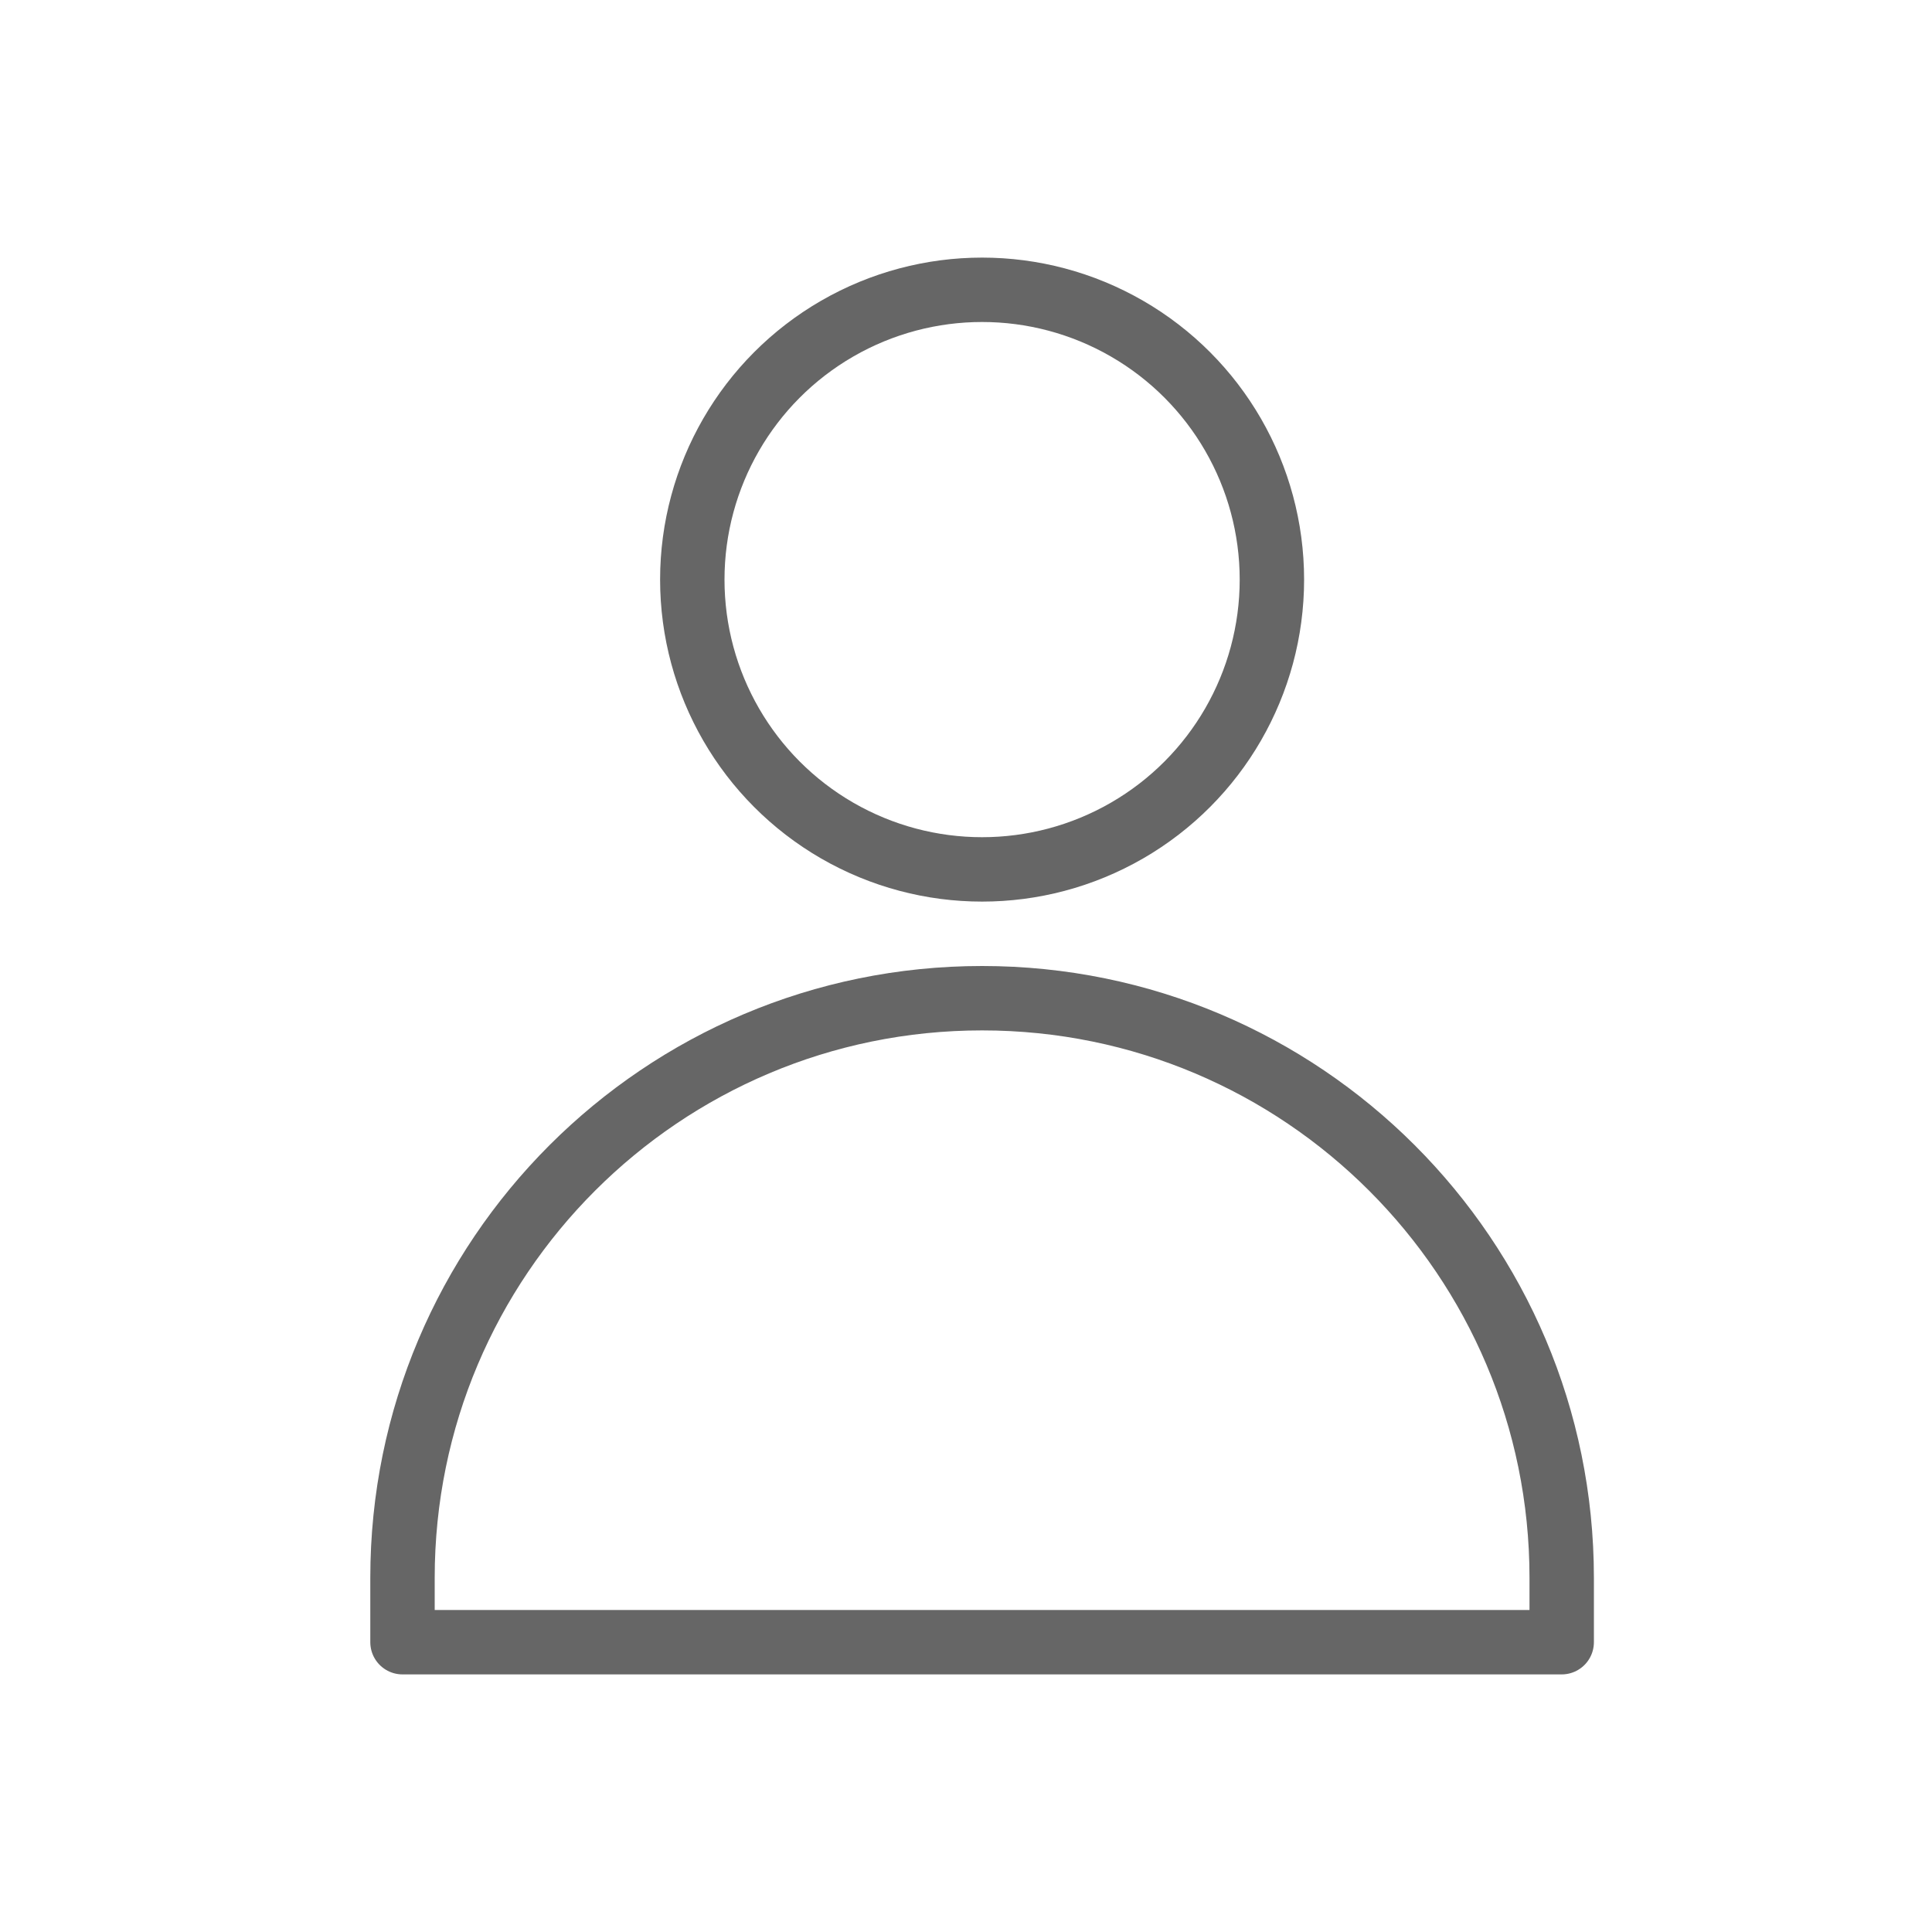
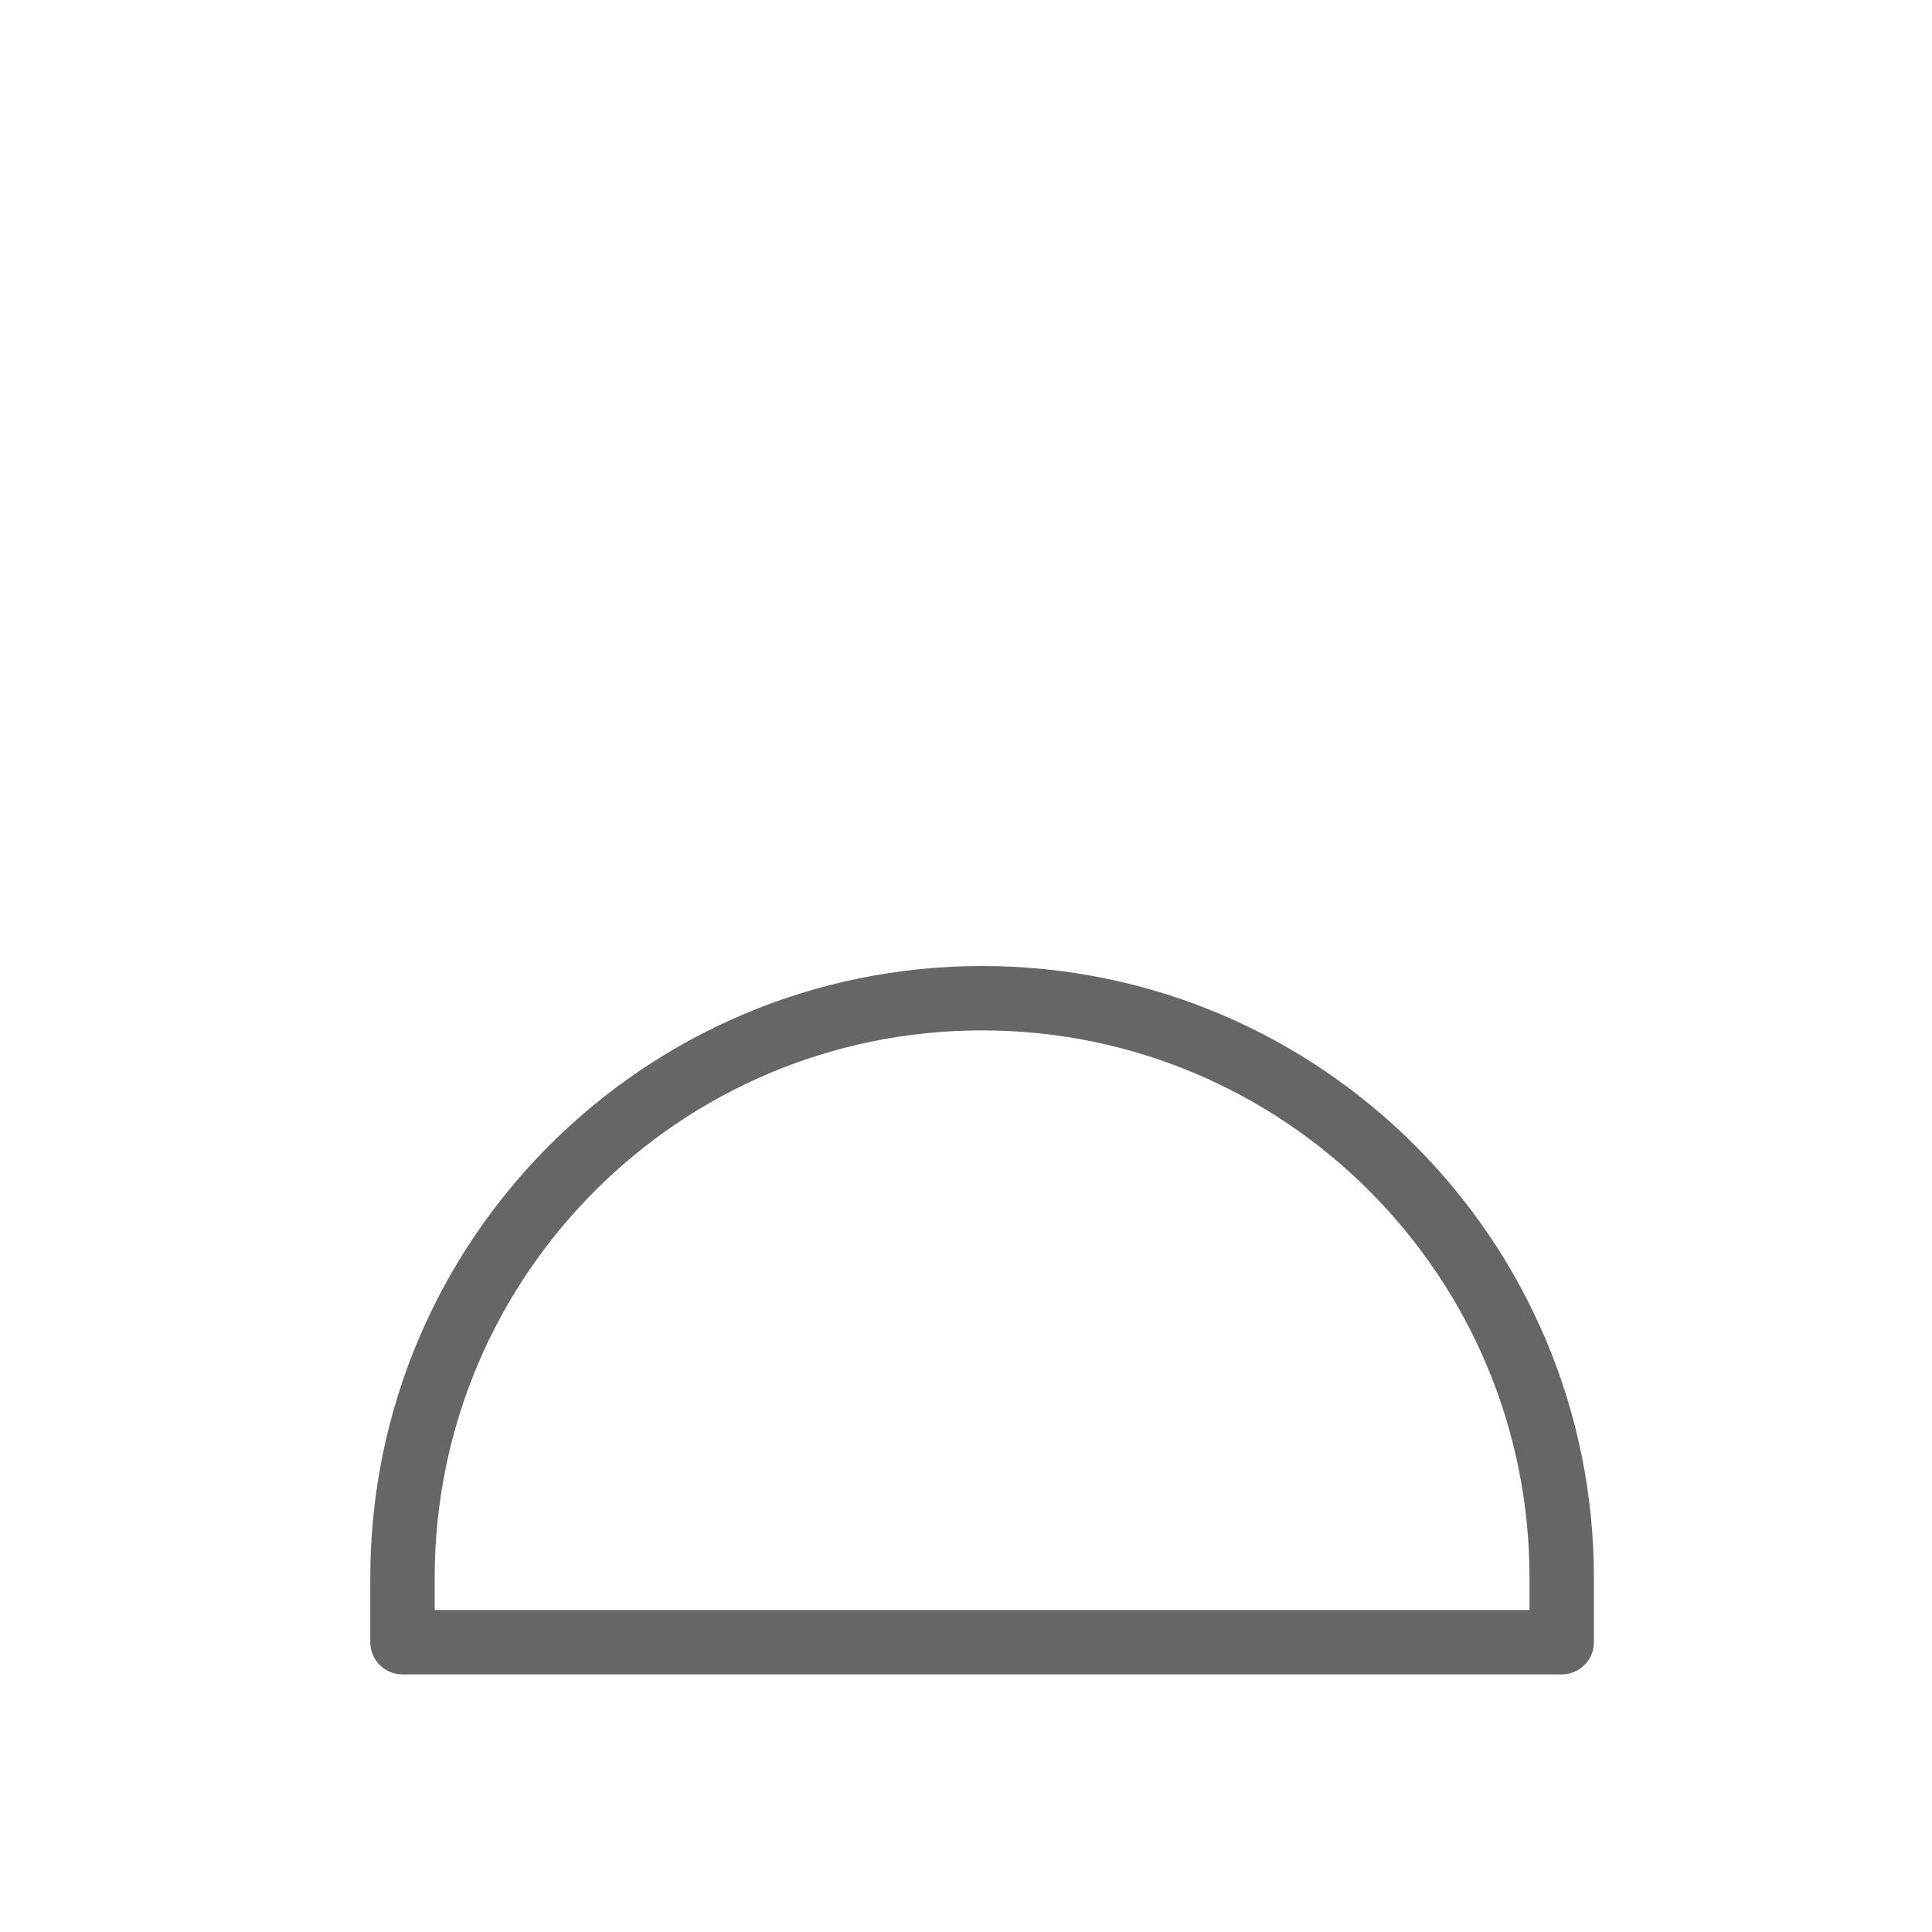
<svg xmlns="http://www.w3.org/2000/svg" version="1.1" id="레이어_1" x="0px" y="0px" width="60px" height="60px" viewBox="0 0 60 60" enable-background="new 0 0 60 60" xml:space="preserve">
  <g>
-     <circle fill="none" stroke="#666666" stroke-width="2" stroke-linecap="round" stroke-linejoin="round" stroke-miterlimit="10" cx="30.5" cy="18" r="9" />
    <path fill="none" stroke="#666666" stroke-width="2" stroke-linecap="round" stroke-linejoin="round" stroke-miterlimit="10" d="   M30.5,31c-9.941,0-18,8.059-18,18v2h36v-2C48.5,39.059,40.441,31,30.5,31z" />
  </g>
</svg>